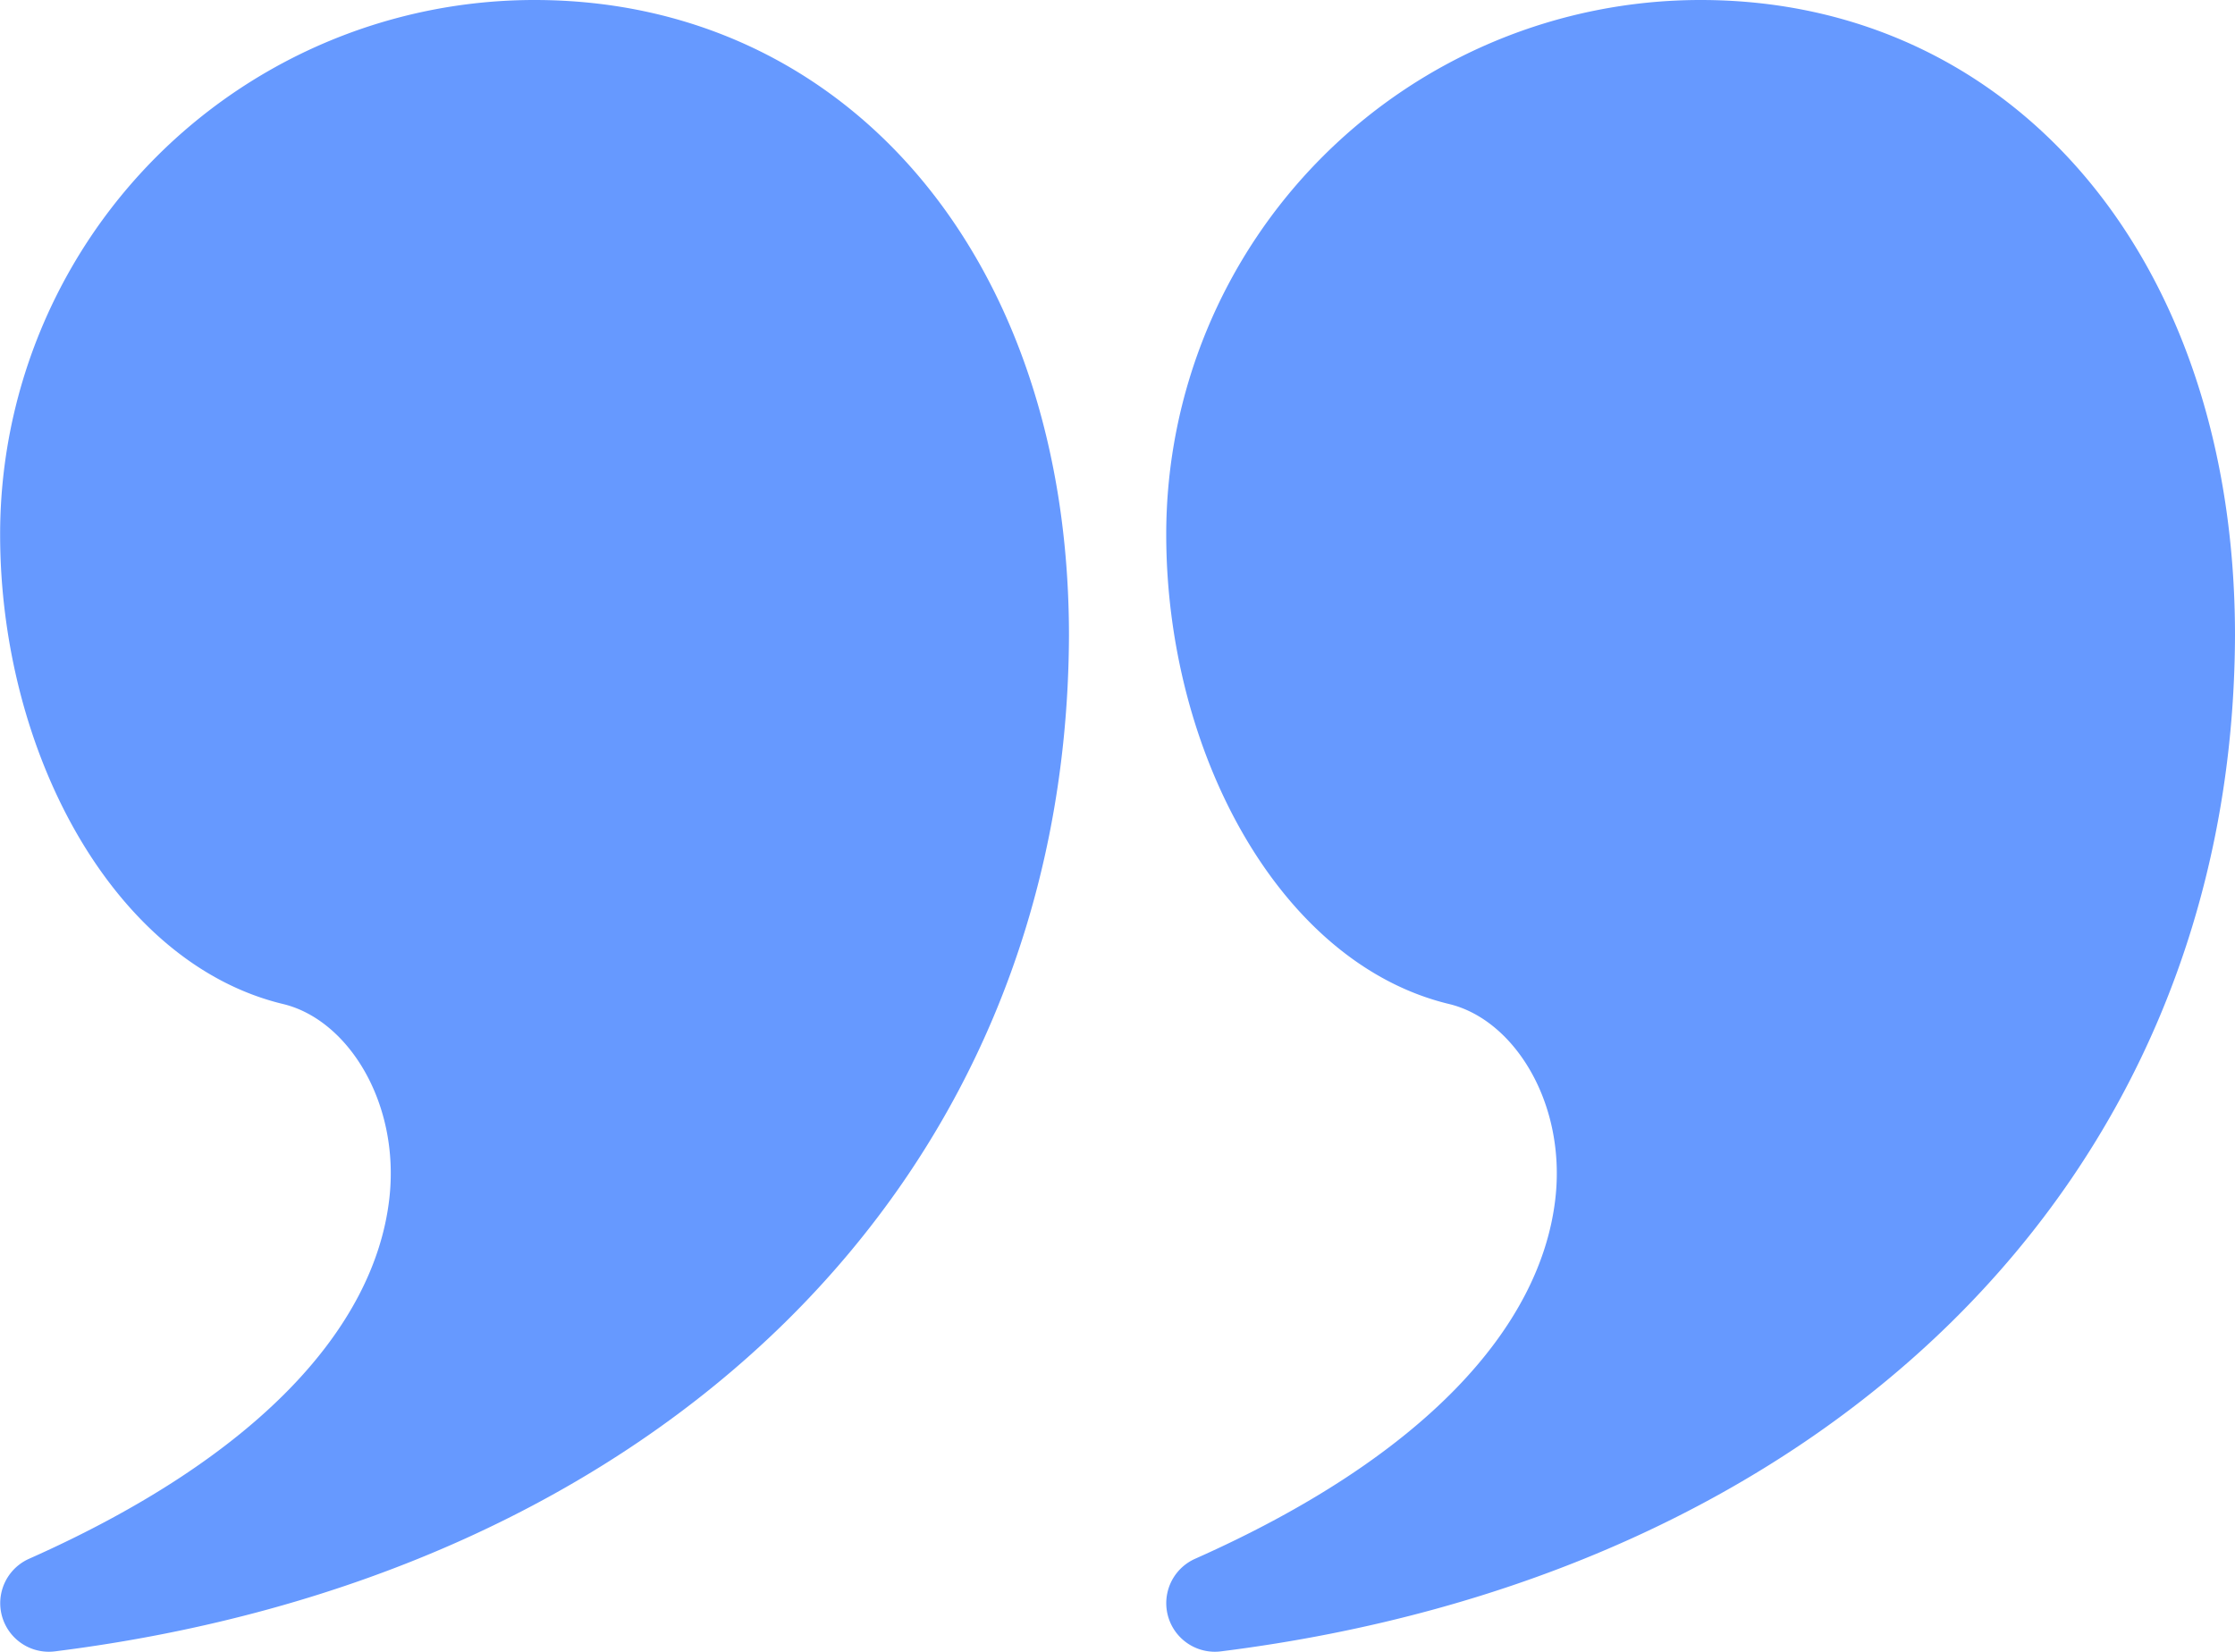
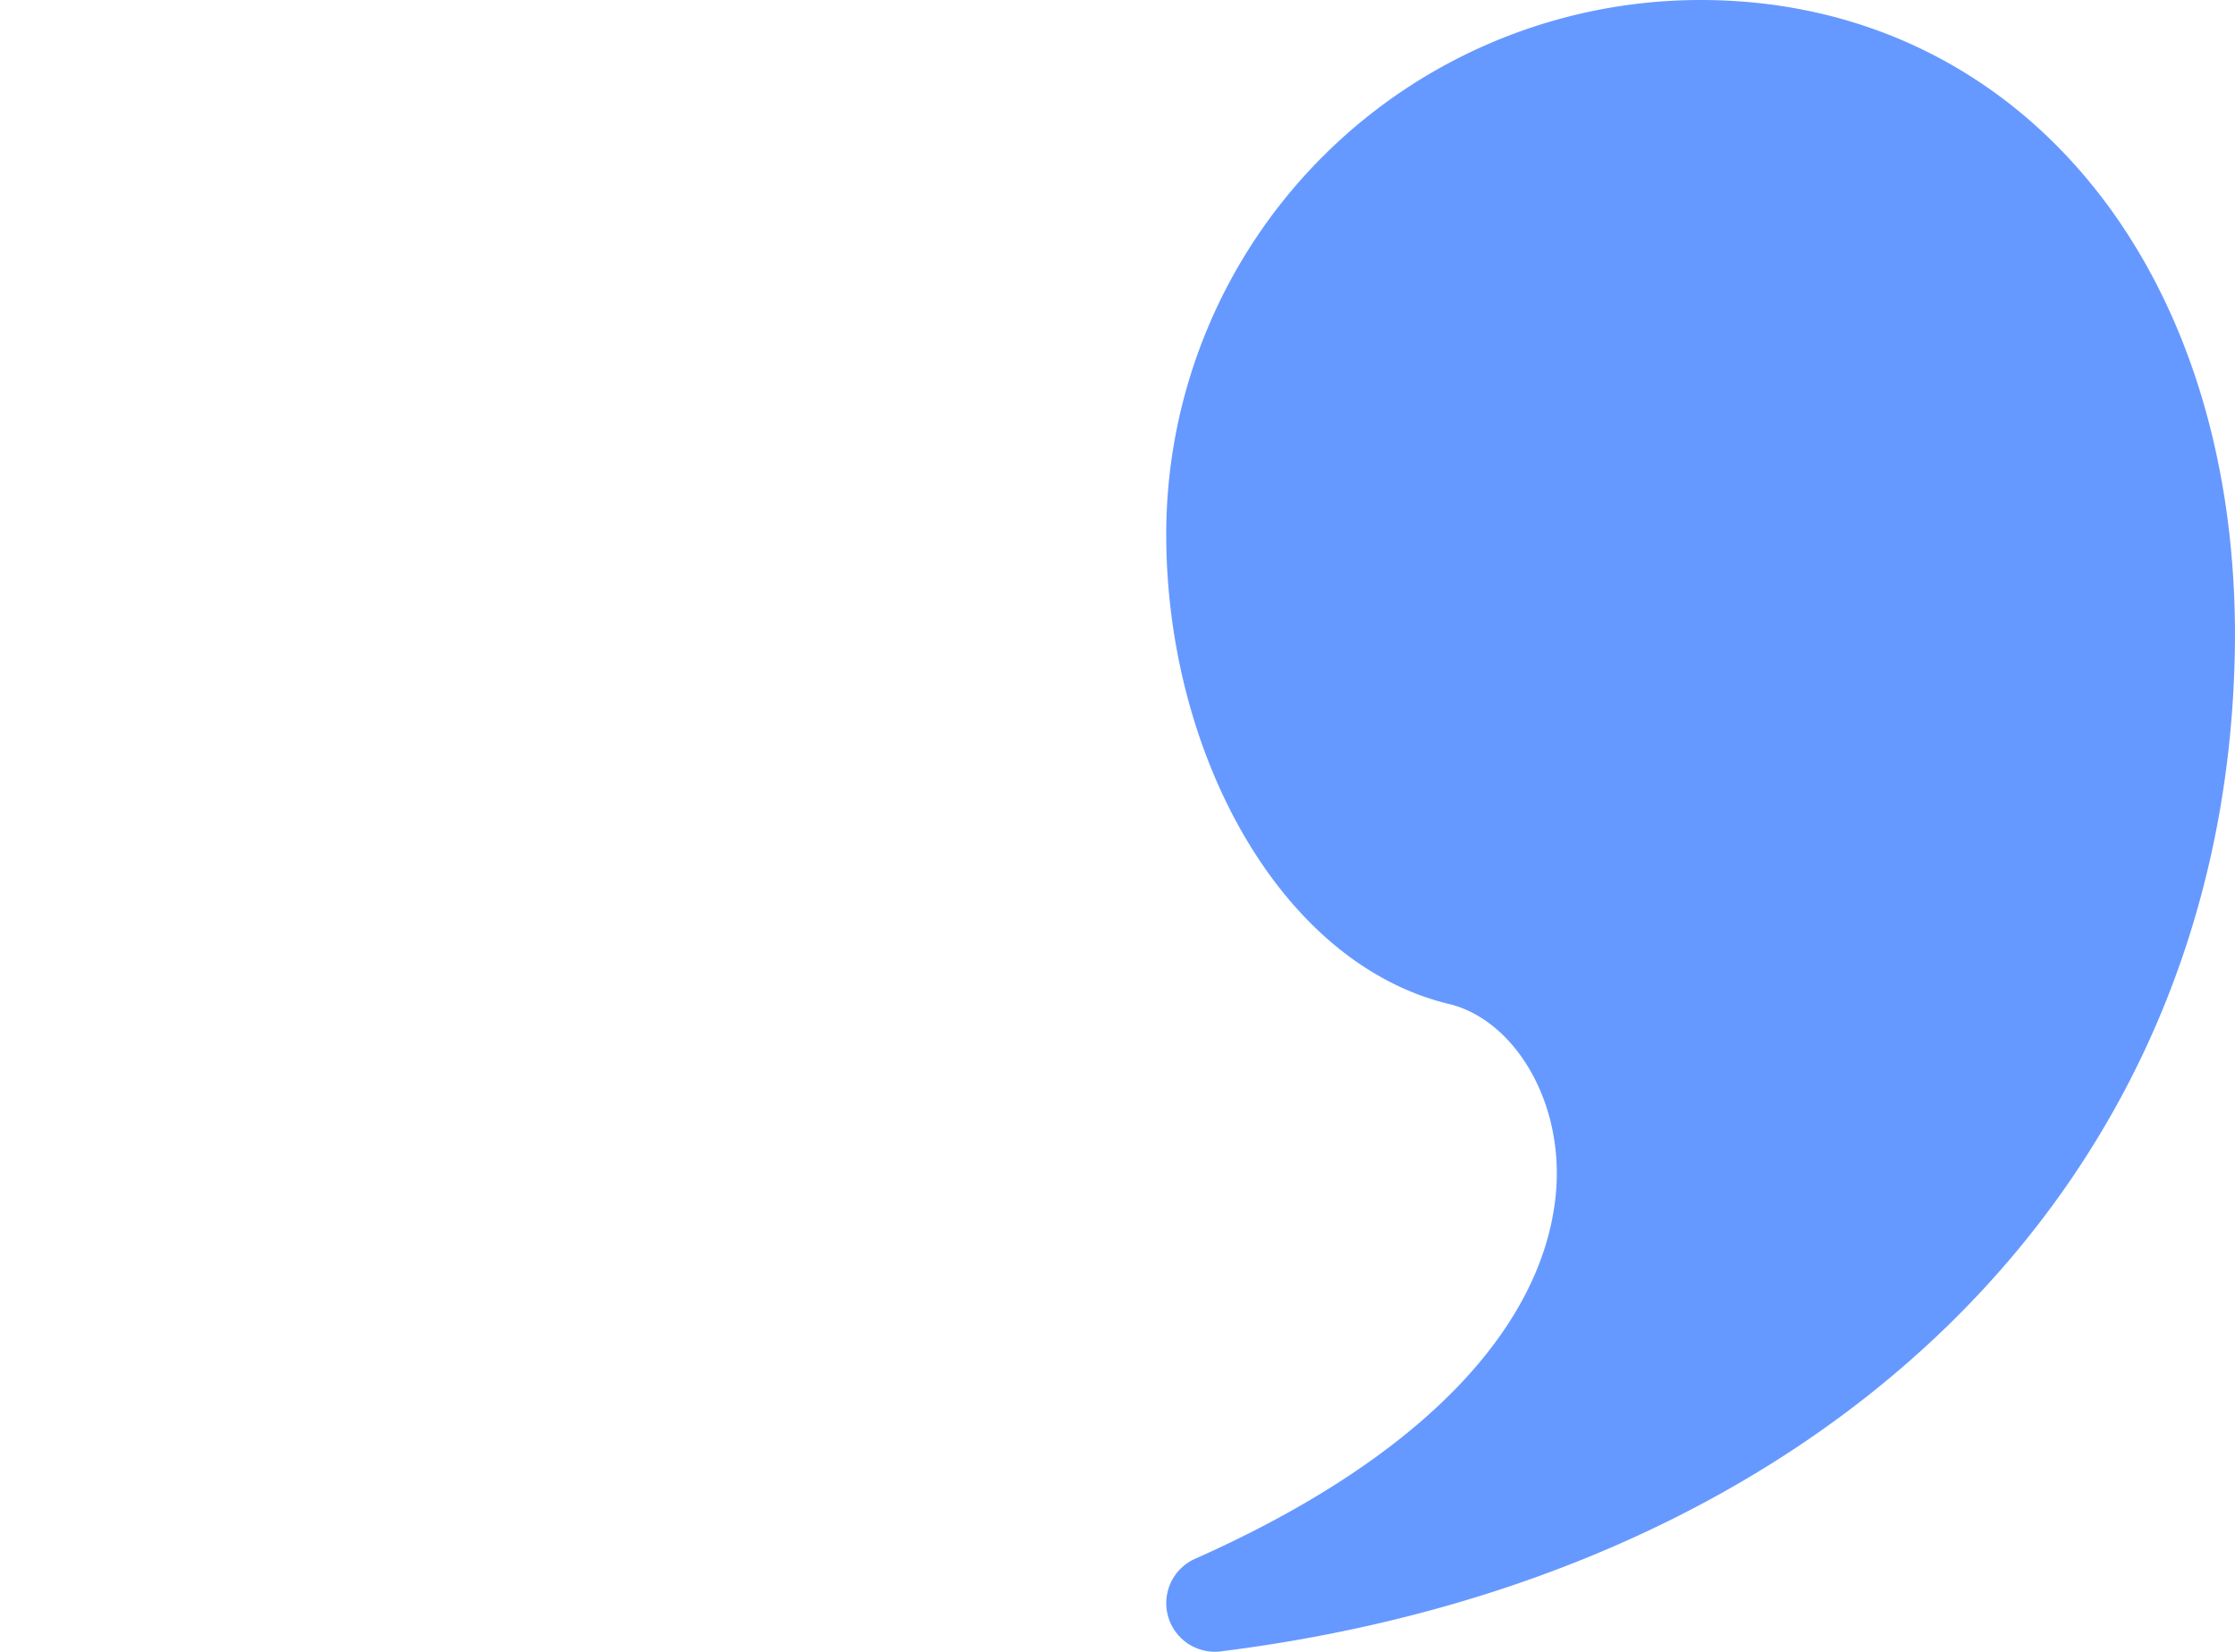
<svg xmlns="http://www.w3.org/2000/svg" width="121.766" height="90" viewBox="0 0 121.766 90">
  <g transform="translate(-0.999 -3)">
    <g transform="translate(0.999 3)">
      <g transform="translate(0)">
-         <path d="M30.122,0c16.91,0,29.116,13.96,29.116,34.631C59.13,64.664,36.553,85.9,3.981,89.976a2.647,2.647,0,0,1-1.4-5.045c12.5-5.557,18.81-12.609,19.625-19.589.609-5.215-2.226-9.783-5.785-10.638C7.189,52.486,1.006,40.994,1.006,29.117A29.116,29.116,0,0,1,30.122,0Z" transform="translate(-0.999)" fill="#69f" />
        <path d="M42.122,0c16.91,0,29.116,13.96,29.116,34.631C71.13,64.664,48.553,85.9,15.981,89.976a2.647,2.647,0,0,1-1.4-5.045c12.5-5.557,18.81-12.609,19.625-19.589.609-5.215-2.226-9.783-5.785-10.638-9.228-2.218-15.411-13.71-15.411-25.587A29.116,29.116,0,0,1,42.122,0Z" transform="translate(50.528)" fill="#69f" />
      </g>
    </g>
  </g>
</svg>